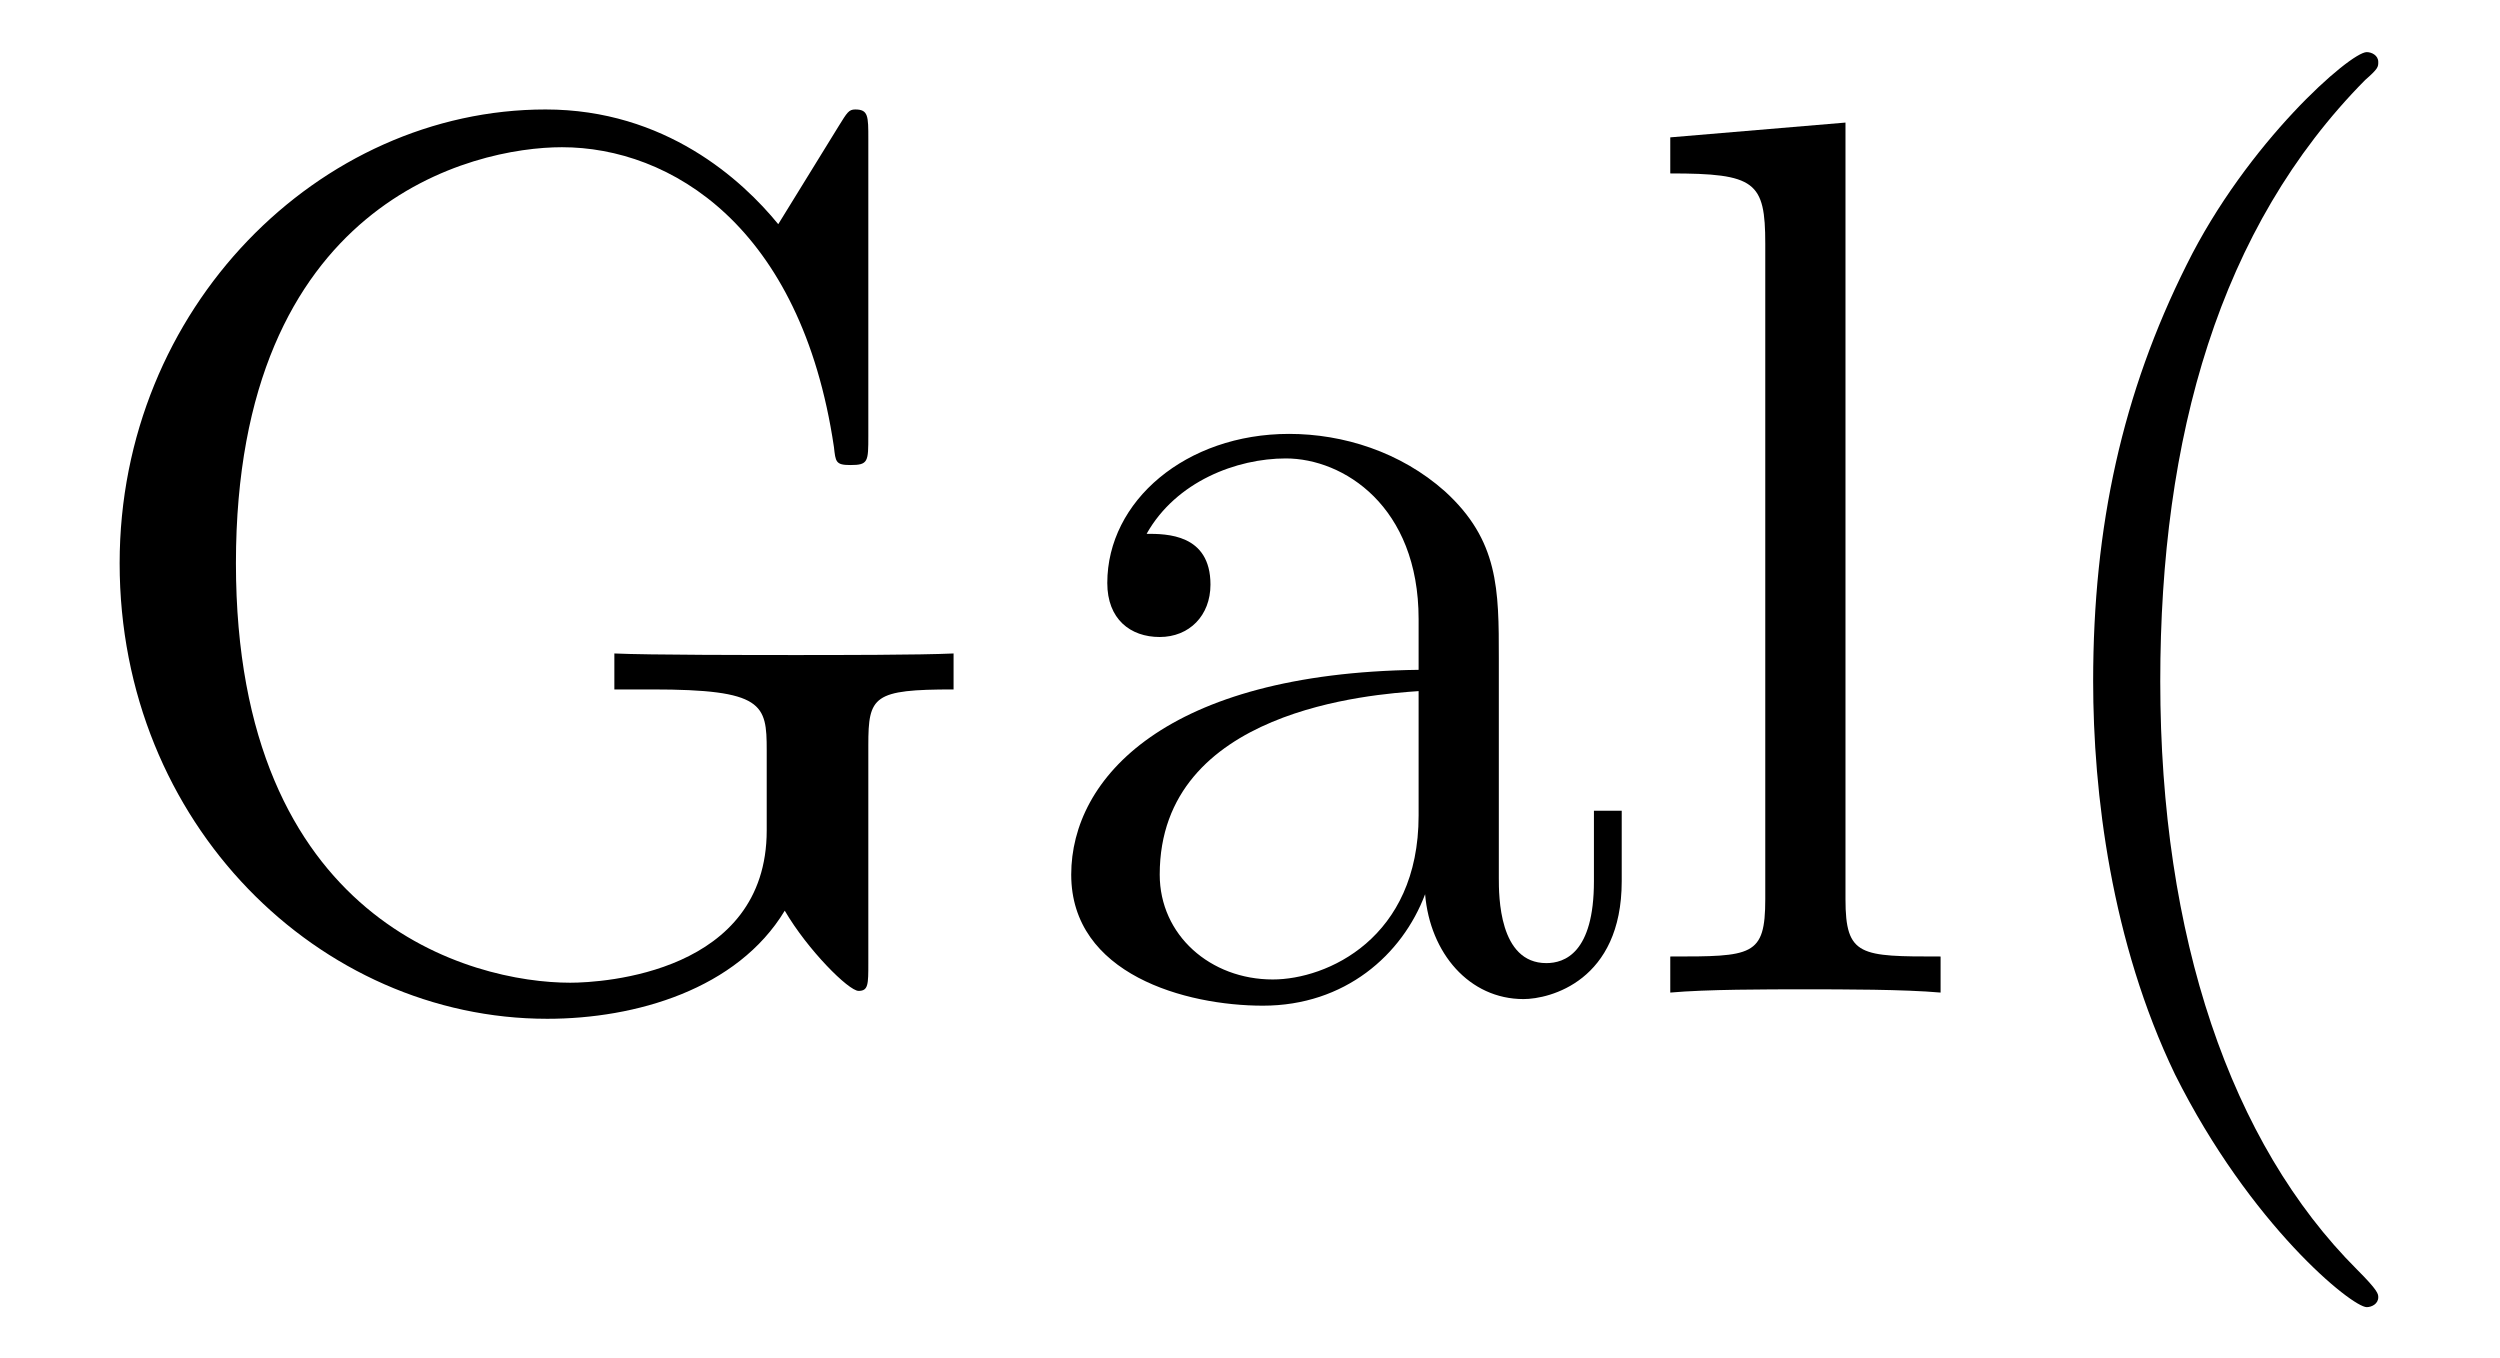
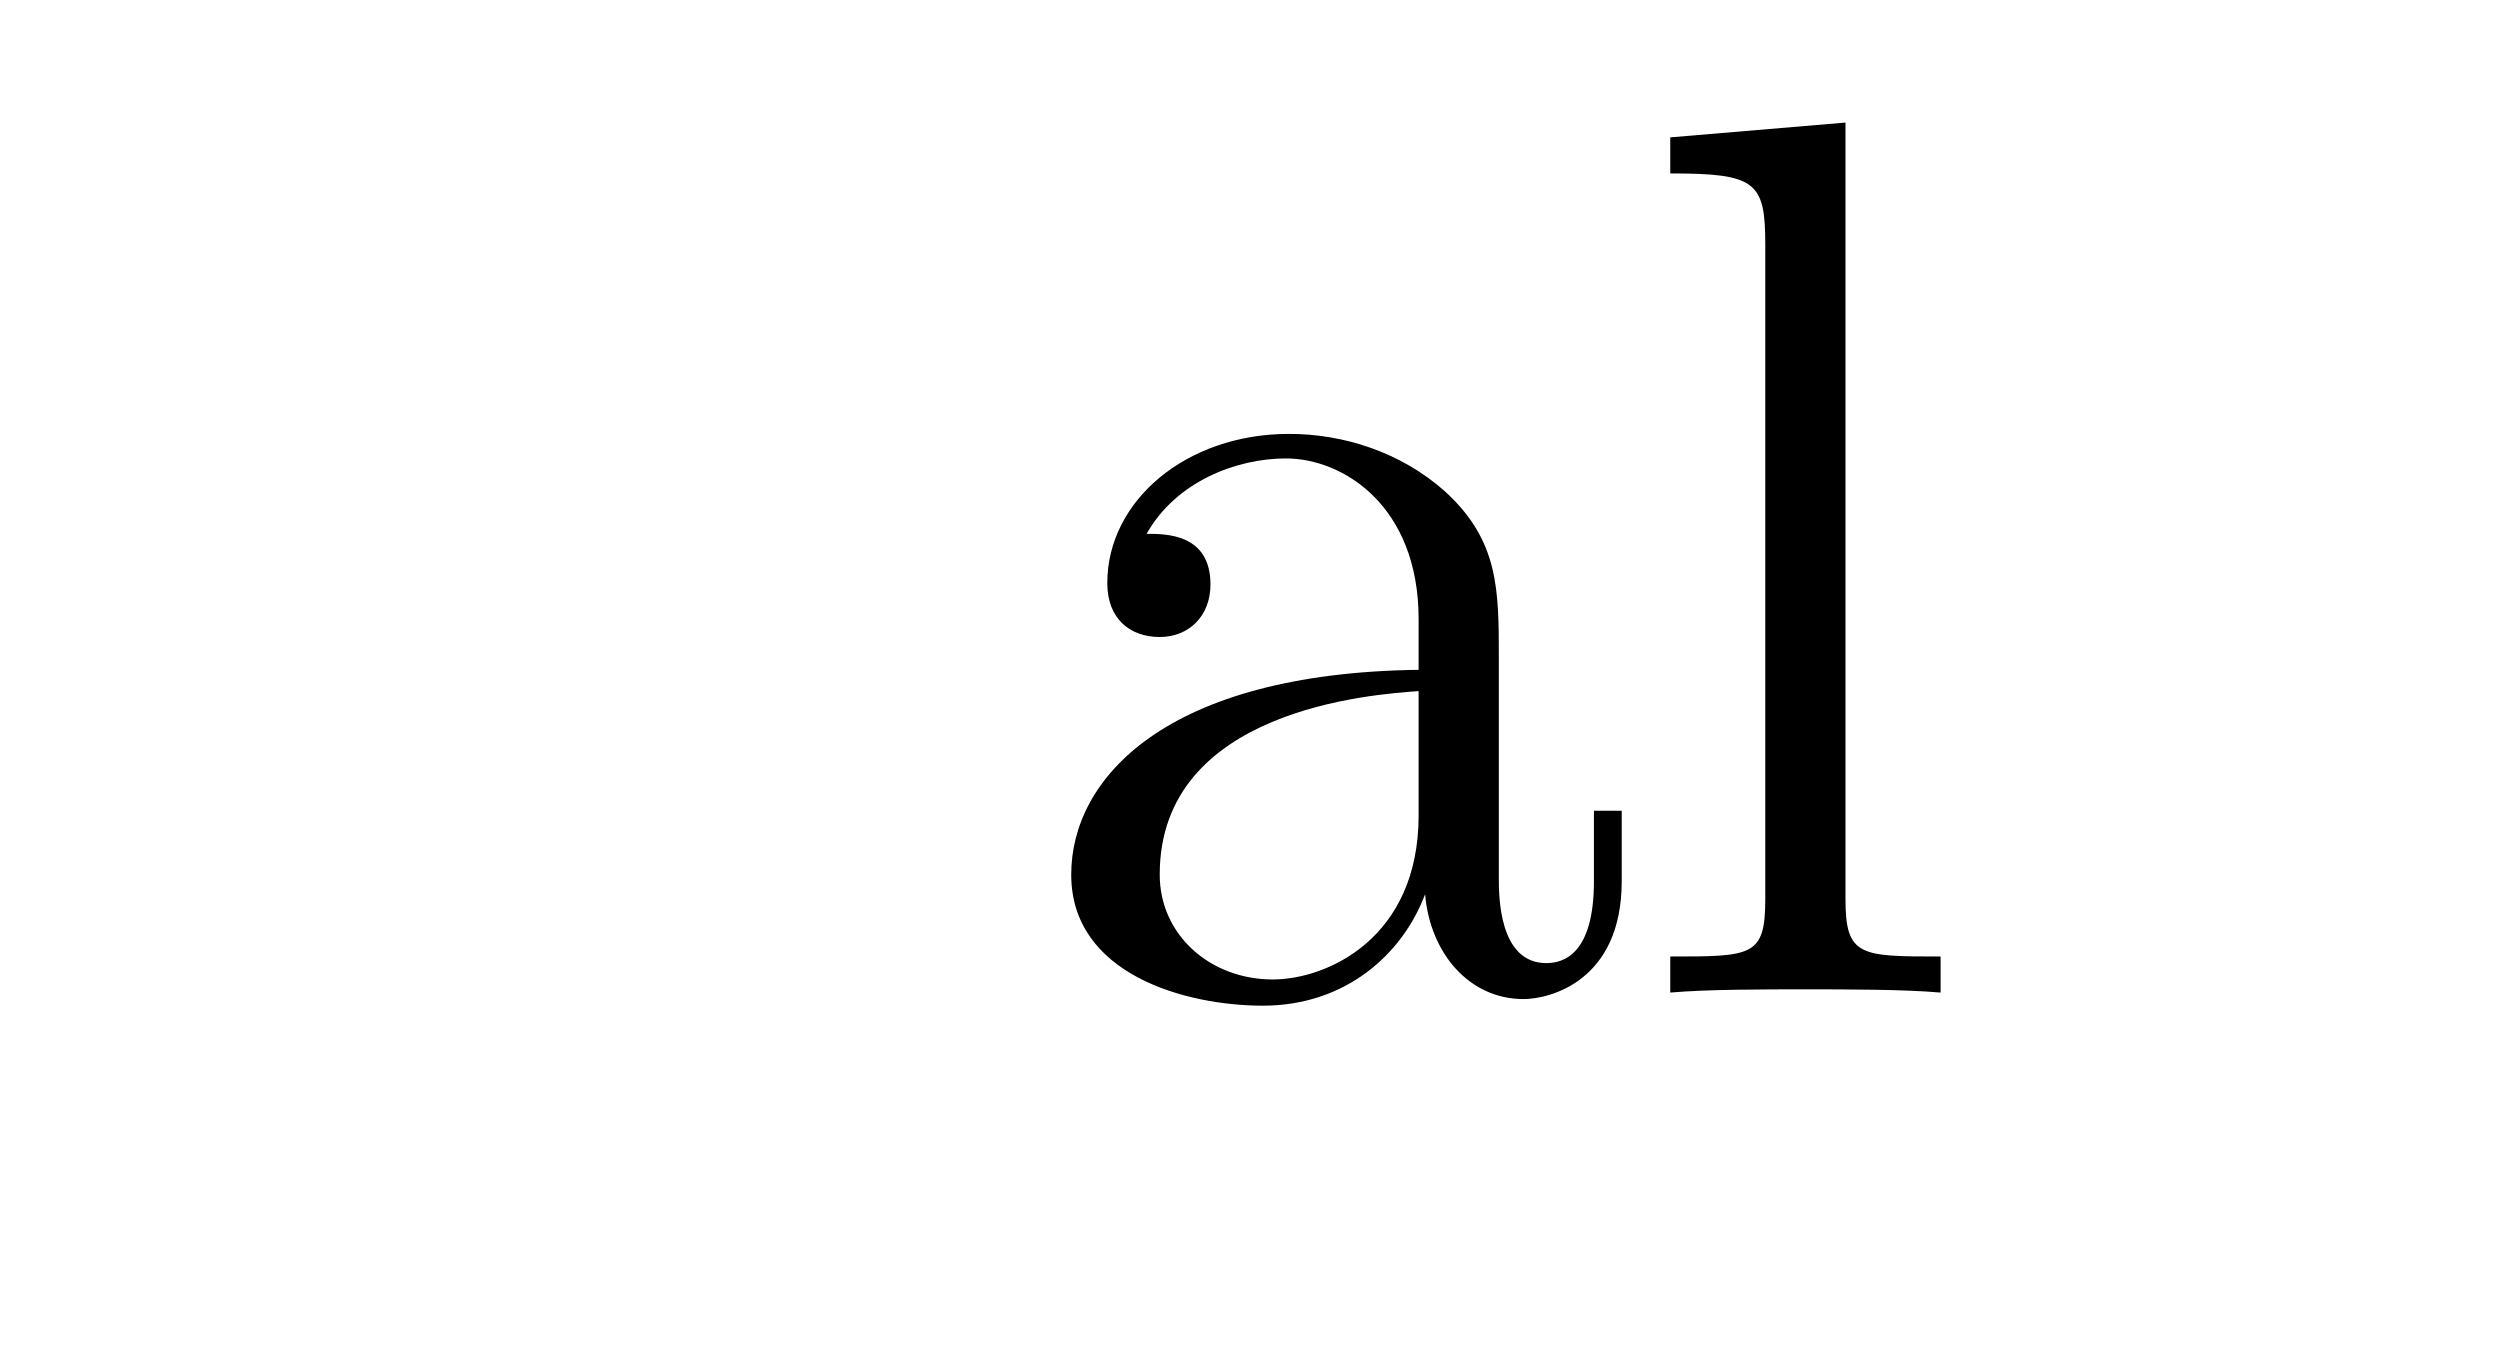
<svg xmlns="http://www.w3.org/2000/svg" xmlns:xlink="http://www.w3.org/1999/xlink" viewBox="0 0 23.842 12.955" version="1.2">
  <defs>
    <g>
      <symbol overflow="visible" id="glyph0-0">
        <path style="stroke:none;" d="" />
      </symbol>
      <symbol overflow="visible" id="glyph0-1">
-         <path style="stroke:none;" d="M 7.781 -2.359 C 7.781 -2.828 7.828 -2.891 8.594 -2.891 L 8.594 -3.234 C 8.281 -3.219 7.453 -3.219 7.094 -3.219 C 6.719 -3.219 5.672 -3.219 5.359 -3.234 L 5.359 -2.891 L 5.719 -2.891 C 6.781 -2.891 6.812 -2.75 6.812 -2.312 L 6.812 -1.547 C 6.812 -0.188 5.25 -0.094 4.938 -0.094 C 4 -0.094 1.75 -0.672 1.75 -4.094 C 1.75 -7.547 4.016 -8.062 4.859 -8.062 C 5.891 -8.062 7.141 -7.312 7.453 -5.203 C 7.469 -5.062 7.469 -5.031 7.609 -5.031 C 7.781 -5.031 7.781 -5.062 7.781 -5.312 L 7.781 -8.141 C 7.781 -8.359 7.781 -8.422 7.656 -8.422 C 7.594 -8.422 7.578 -8.391 7.5 -8.266 L 6.922 -7.328 C 6.578 -7.75 5.844 -8.422 4.703 -8.422 C 2.547 -8.422 0.641 -6.531 0.641 -4.094 C 0.641 -1.609 2.547 0.25 4.719 0.25 C 5.562 0.25 6.531 -0.031 6.984 -0.781 C 7.203 -0.406 7.594 -0.016 7.688 -0.016 C 7.781 -0.016 7.781 -0.078 7.781 -0.281 Z M 7.781 -2.359 " />
-       </symbol>
+         </symbol>
      <symbol overflow="visible" id="glyph0-2">
        <path style="stroke:none;" d="M 4.609 -3.188 C 4.609 -3.844 4.609 -4.312 4.094 -4.781 C 3.672 -5.156 3.125 -5.328 2.609 -5.328 C 1.625 -5.328 0.875 -4.688 0.875 -3.906 C 0.875 -3.562 1.094 -3.391 1.375 -3.391 C 1.656 -3.391 1.859 -3.594 1.859 -3.891 C 1.859 -4.375 1.438 -4.375 1.25 -4.375 C 1.531 -4.875 2.109 -5.094 2.578 -5.094 C 3.125 -5.094 3.844 -4.641 3.844 -3.562 L 3.844 -3.078 C 1.438 -3.047 0.531 -2.047 0.531 -1.125 C 0.531 -0.172 1.625 0.125 2.359 0.125 C 3.141 0.125 3.688 -0.359 3.906 -0.938 C 3.953 -0.375 4.328 0.062 4.844 0.062 C 5.094 0.062 5.781 -0.109 5.781 -1.062 L 5.781 -1.734 L 5.516 -1.734 L 5.516 -1.062 C 5.516 -0.375 5.234 -0.281 5.062 -0.281 C 4.609 -0.281 4.609 -0.922 4.609 -1.094 Z M 3.844 -1.688 C 3.844 -0.516 2.969 -0.125 2.453 -0.125 C 1.859 -0.125 1.375 -0.547 1.375 -1.125 C 1.375 -2.703 3.406 -2.844 3.844 -2.875 Z M 3.844 -1.688 " />
      </symbol>
      <symbol overflow="visible" id="glyph0-3">
        <path style="stroke:none;" d="M 2.062 -8.297 L 0.391 -8.156 L 0.391 -7.812 C 1.203 -7.812 1.297 -7.734 1.297 -7.141 L 1.297 -0.891 C 1.297 -0.344 1.172 -0.344 0.391 -0.344 L 0.391 0 C 0.734 -0.031 1.312 -0.031 1.672 -0.031 C 2.031 -0.031 2.625 -0.031 2.969 0 L 2.969 -0.344 C 2.203 -0.344 2.062 -0.344 2.062 -0.891 Z M 2.062 -8.297 " />
      </symbol>
      <symbol overflow="visible" id="glyph0-4">
-         <path style="stroke:none;" d="M 3.891 2.906 C 3.891 2.875 3.891 2.844 3.688 2.641 C 2.484 1.438 1.812 -0.531 1.812 -2.969 C 1.812 -5.297 2.375 -7.297 3.766 -8.703 C 3.891 -8.812 3.891 -8.828 3.891 -8.875 C 3.891 -8.938 3.828 -8.969 3.781 -8.969 C 3.625 -8.969 2.641 -8.109 2.062 -6.938 C 1.453 -5.719 1.172 -4.453 1.172 -2.969 C 1.172 -1.906 1.344 -0.484 1.953 0.781 C 2.672 2.219 3.641 3 3.781 3 C 3.828 3 3.891 2.969 3.891 2.906 Z M 3.891 2.906 " />
-       </symbol>
+         </symbol>
    </g>
    <clipPath id="clip1">
      <path d="M 1 0 L 23 0 L 23 12.953 L 1 12.953 Z M 1 0 " />
    </clipPath>
  </defs>
  <g id="surface1">
    <g clip-path="url(#clip1)" clip-rule="nonzero">
      <g style="fill:rgb(0%,0%,0%);fill-opacity:1;">
        <use xlink:href="#glyph0-1" x="0.5" y="9.466" />
        <use xlink:href="#glyph0-2" x="9.685" y="9.466" />
        <use xlink:href="#glyph0-3" x="15.538" y="9.466" />
        <use xlink:href="#glyph0-4" x="18.79" y="9.466" />
      </g>
    </g>
  </g>
</svg>